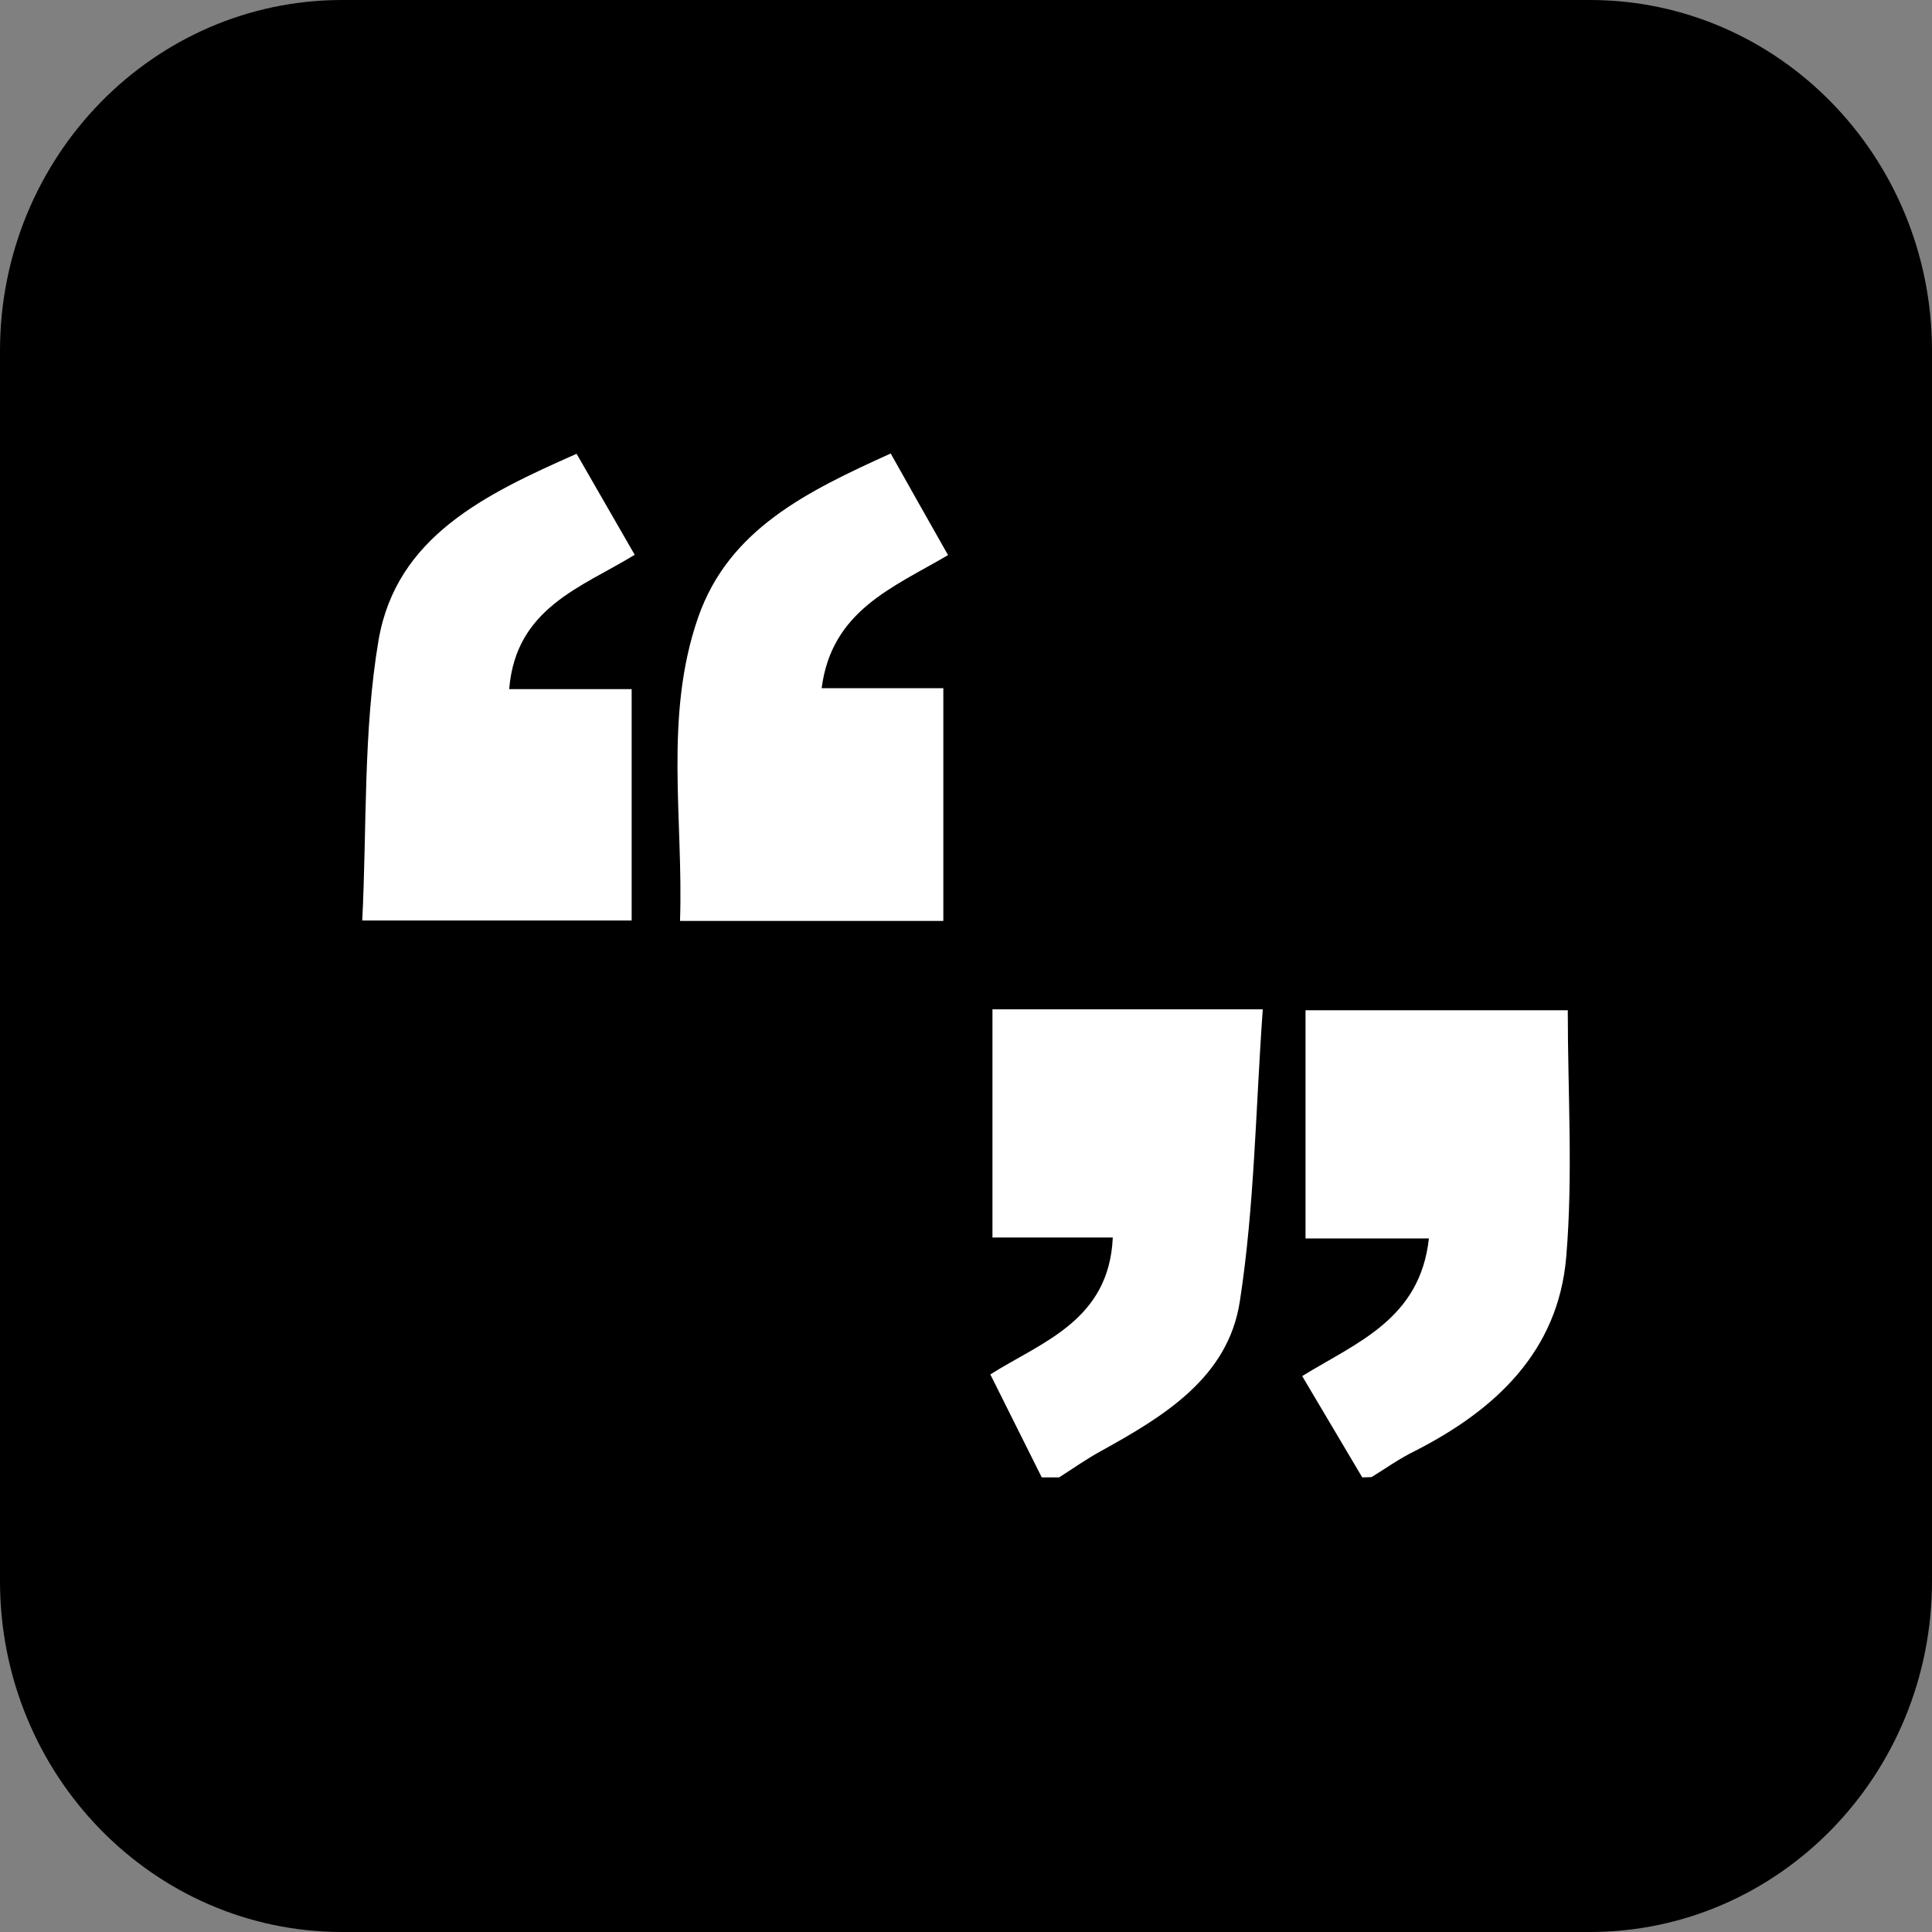
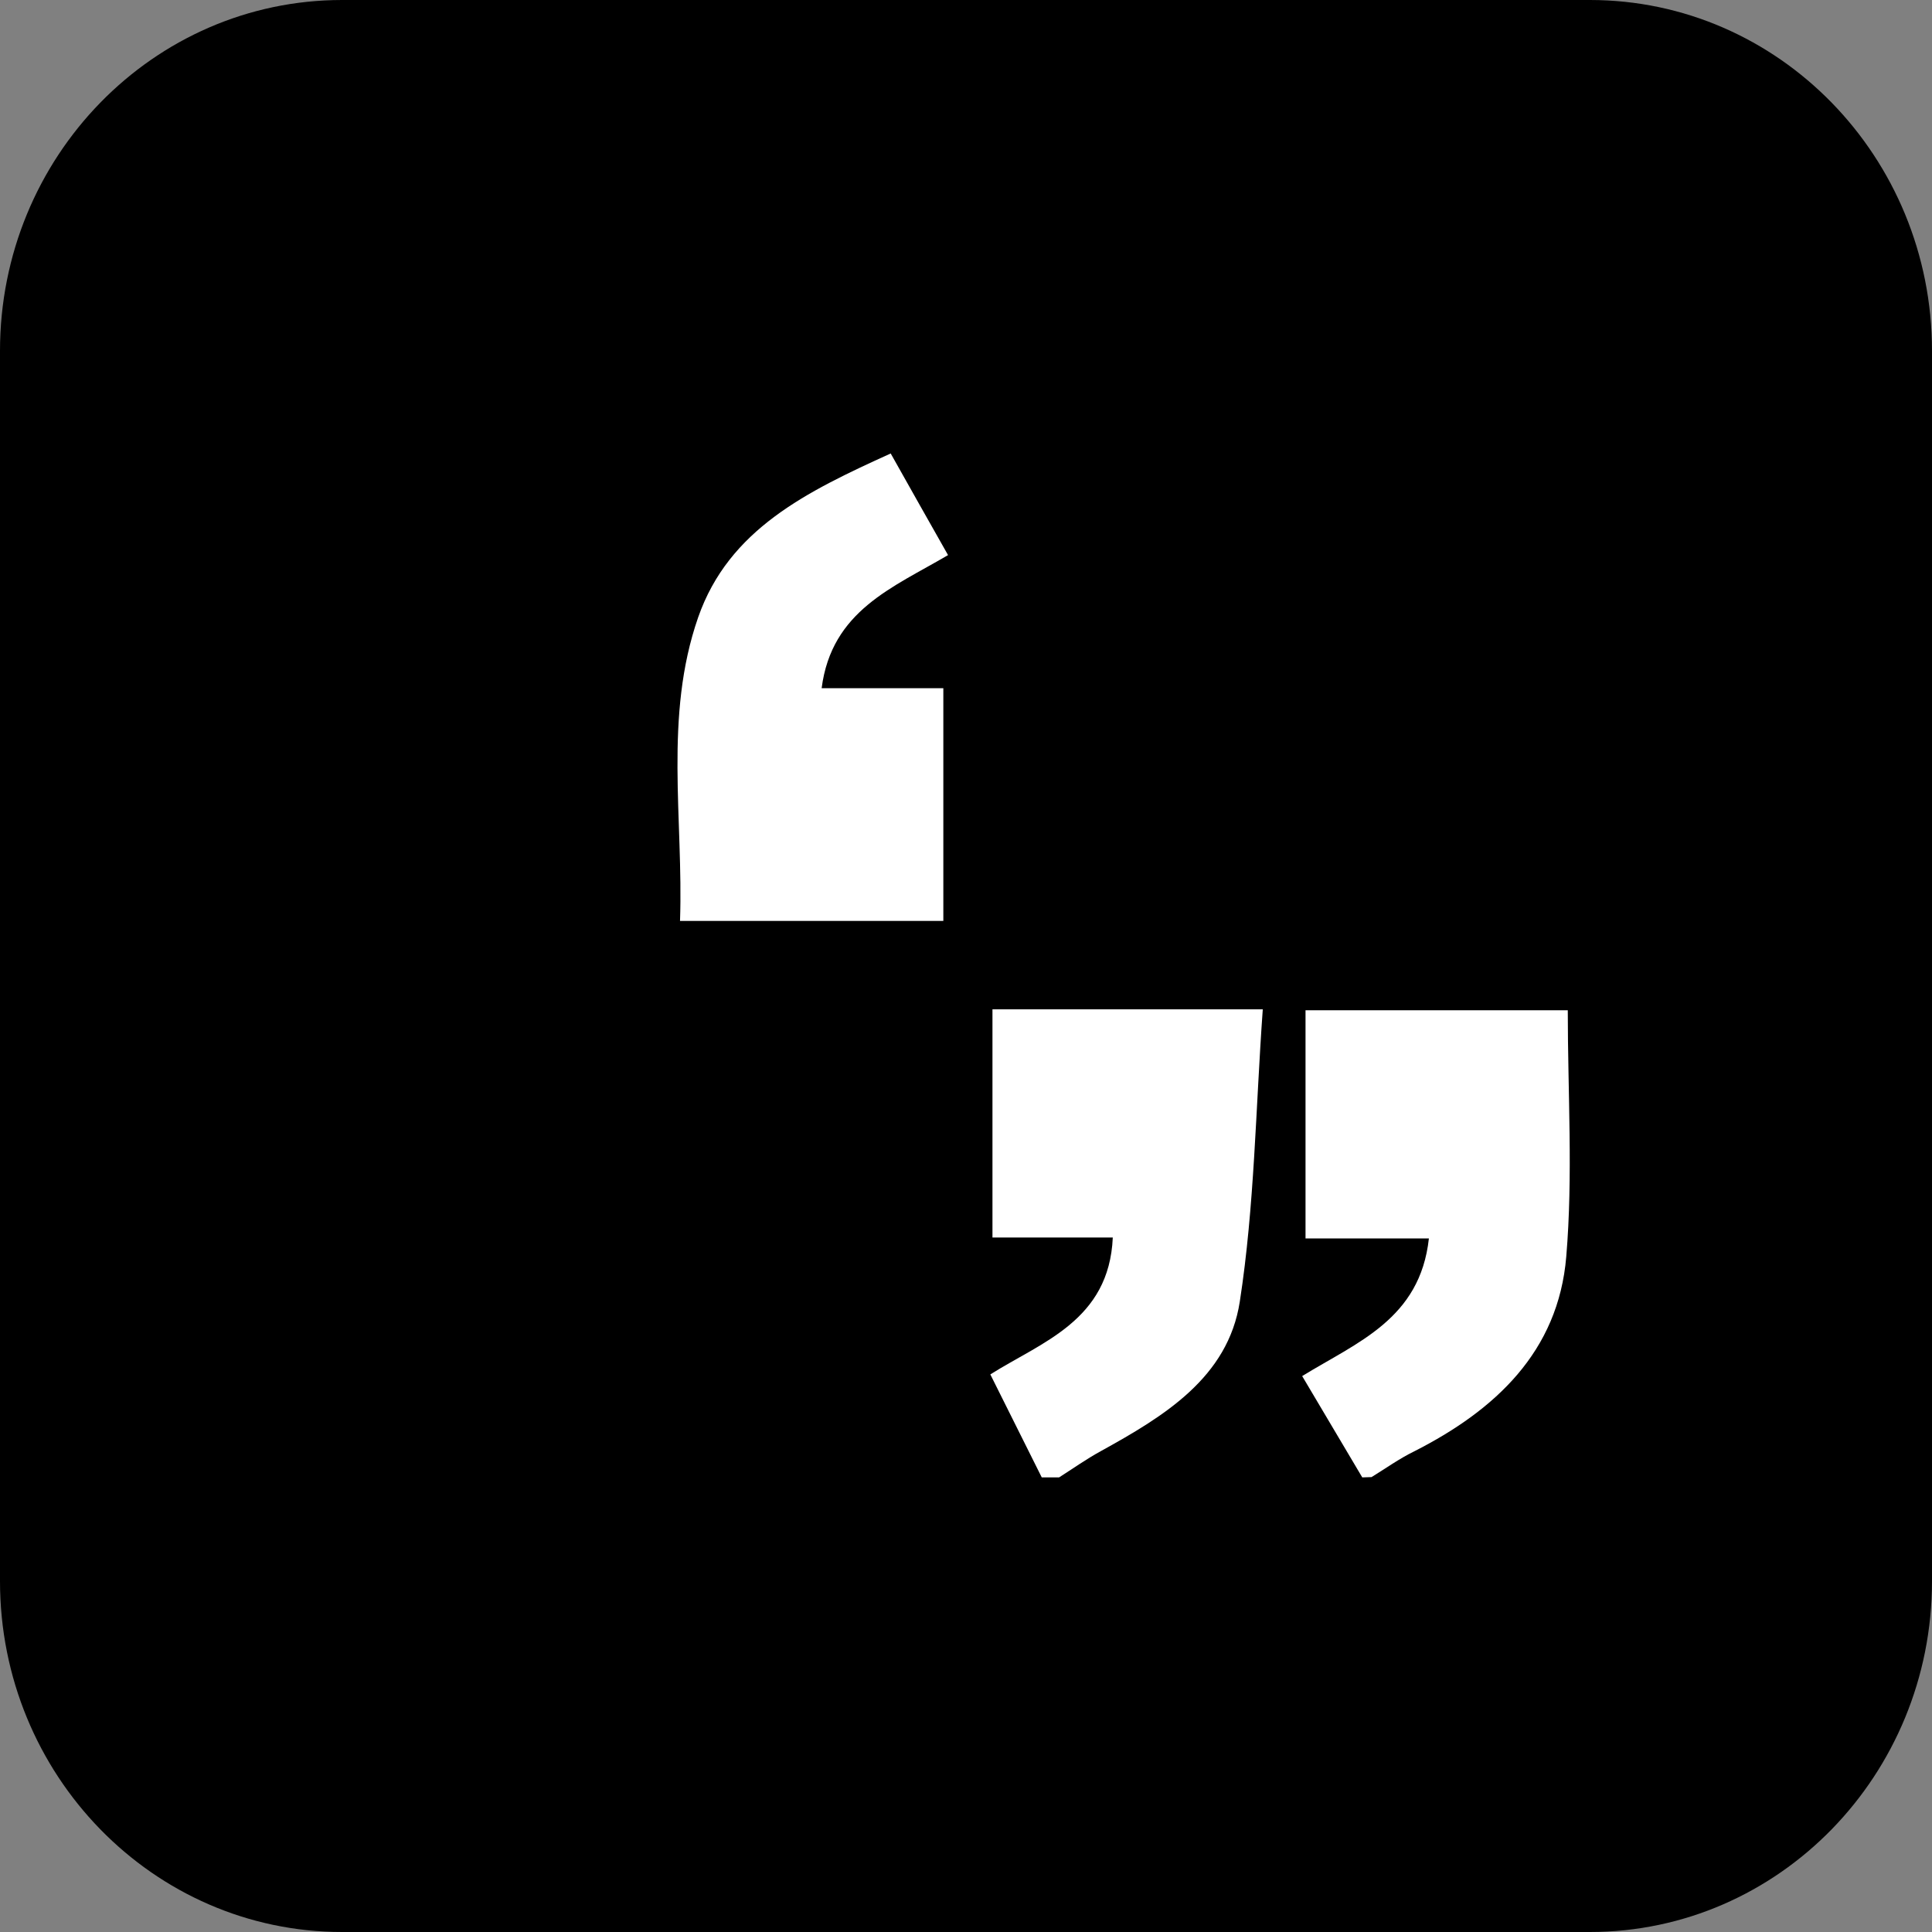
<svg xmlns="http://www.w3.org/2000/svg" width="720" height="720" viewBox="0 0 720 720" fill="none">
  <rect x="0" y="0" width="720" height="720" fill="#808080" stroke="none" />
  <path d="M592.5 0H127.5C57.084 0 0 58.547 0 130.769V589.231C0 661.453 57.084 720 127.5 720H592.5C662.916 720 720 661.453 720 589.231V130.769C720 58.547 662.916 0 592.5 0Z" fill="black" />
  <path d="M507.676 550.583L485.283 512.827C505.692 500.242 529.218 491.625 532.506 461.522H486.53V376.487H584.264C584.264 407.44 586.248 438.052 583.697 468.325C580.75 503.756 557.166 525.582 527.007 540.889C521.338 543.666 516.406 547.238 511.134 550.469L507.676 550.583Z" fill="white" />
  <path d="M388.23 550.582L369.068 512.203C388.173 500.128 413.343 492.191 414.704 461.182H369.862V376.146H470.601C467.936 413.109 467.539 449.504 462.04 485.048C457.675 513.394 433.695 527.85 410.282 540.775C404.897 543.723 399.851 547.294 394.692 550.582H388.23Z" fill="white" />
-   <path d="M214.877 169.114L236.532 206.756C216.747 218.888 192.2 226.484 189.763 256.814H235.398V343.039H135C136.757 307.721 135.34 272.574 141.066 238.616C147.699 199.953 180.919 184.137 214.877 169.114Z" fill="white" />
  <path d="M331.938 169C339.421 182.322 346.167 194.284 353.31 206.869C332.675 219.001 309.942 227.561 306.201 256.473H351.553V343.209H253.422C254.726 305.227 247.356 266.961 260.168 230.112C271.62 197.232 300.702 183.173 331.938 169Z" fill="white" />
</svg>